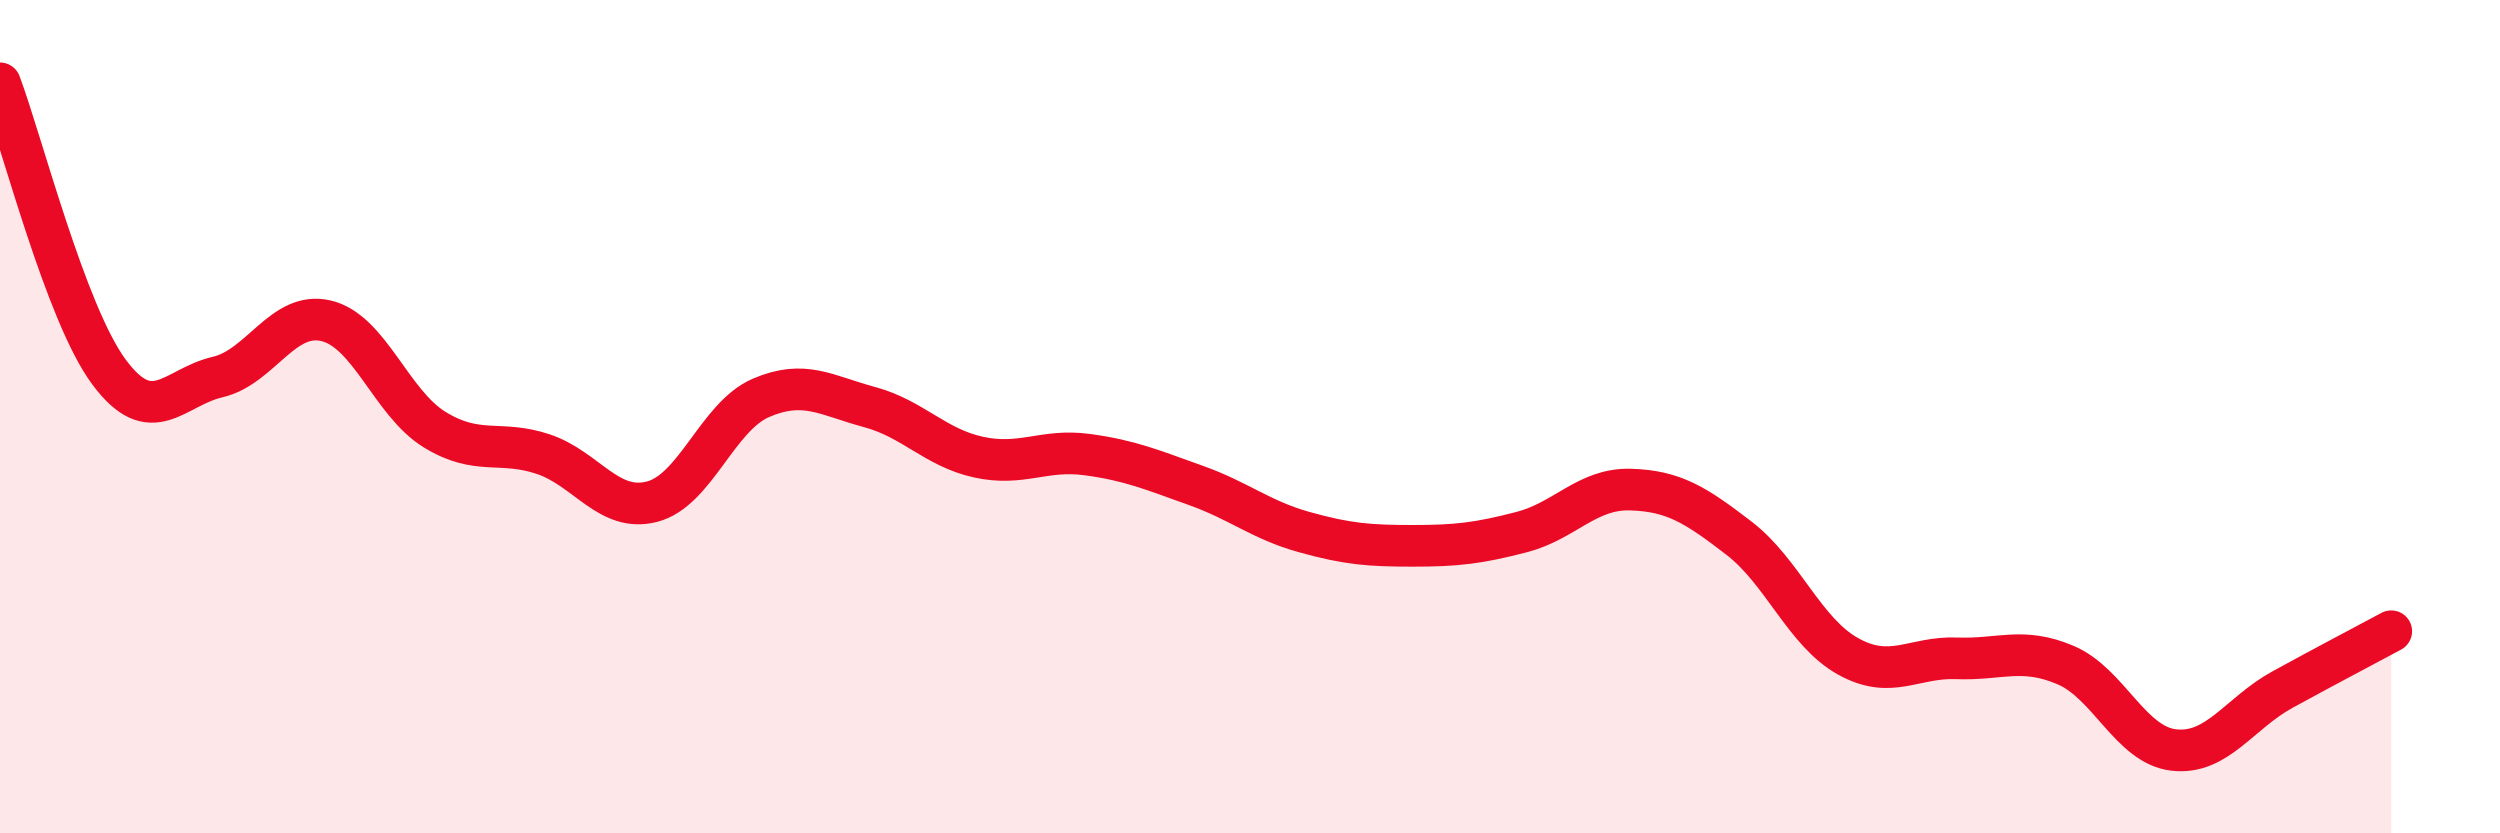
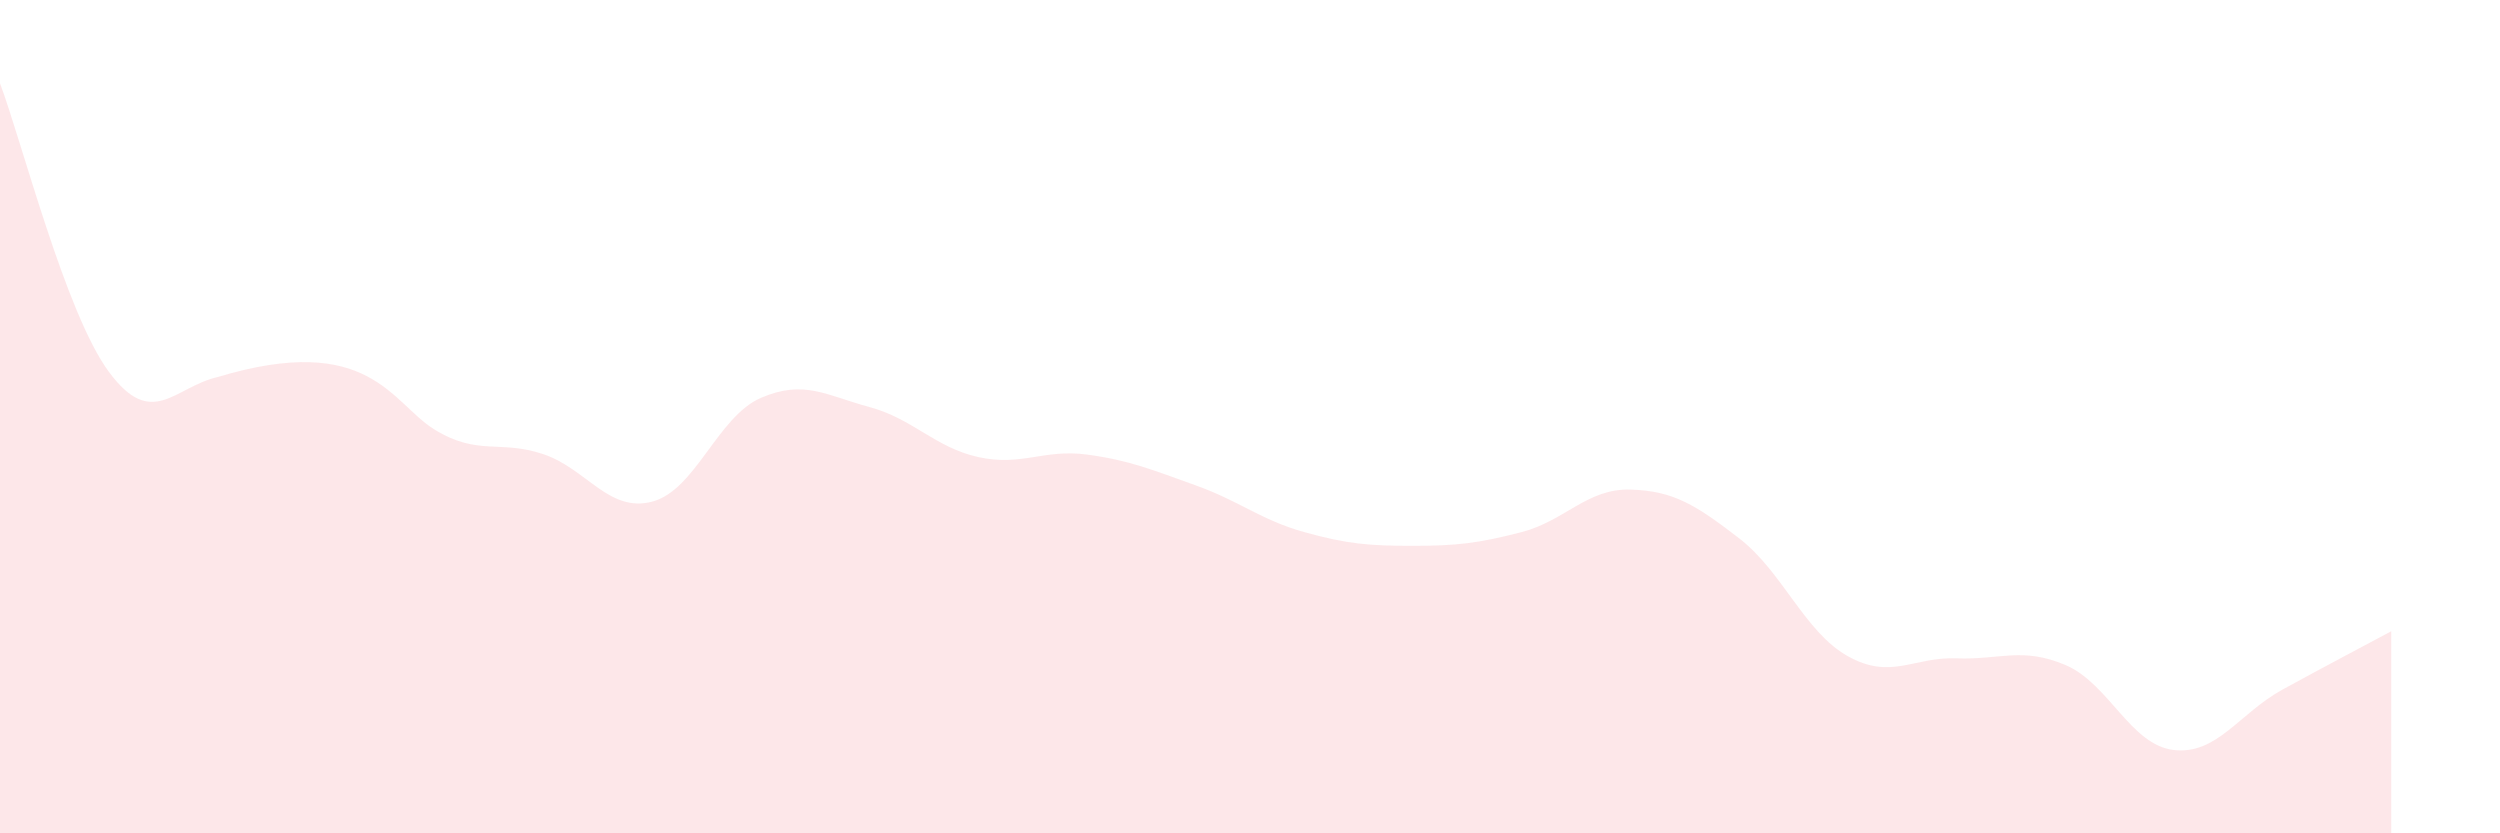
<svg xmlns="http://www.w3.org/2000/svg" width="60" height="20" viewBox="0 0 60 20">
-   <path d="M 0,2 C 0.52,3.38 1.57,7.51 2.61,8.92 C 3.65,10.33 4.18,9.29 5.22,9.05 C 6.26,8.81 6.79,7.45 7.83,7.7 C 8.87,7.95 9.39,9.67 10.43,10.31 C 11.47,10.95 12,10.55 13.04,10.9 C 14.08,11.25 14.61,12.31 15.65,12.04 C 16.69,11.77 17.22,10 18.26,9.55 C 19.3,9.1 19.83,9.49 20.87,9.77 C 21.91,10.05 22.44,10.74 23.48,10.97 C 24.52,11.2 25.05,10.77 26.09,10.91 C 27.13,11.05 27.66,11.28 28.7,11.65 C 29.74,12.02 30.26,12.48 31.3,12.77 C 32.34,13.06 32.87,13.1 33.91,13.1 C 34.95,13.1 35.48,13.04 36.52,12.77 C 37.56,12.5 38.09,11.72 39.13,11.75 C 40.17,11.78 40.7,12.12 41.74,12.92 C 42.78,13.72 43.31,15.17 44.35,15.75 C 45.39,16.33 45.92,15.76 46.96,15.8 C 48,15.84 48.53,15.52 49.57,15.96 C 50.61,16.4 51.13,17.88 52.17,18 C 53.21,18.12 53.74,17.12 54.78,16.55 C 55.82,15.98 56.87,15.43 57.39,15.15L57.39 20L0 20Z" fill="#EB0A25" opacity="0.1" stroke-linecap="round" stroke-linejoin="round" />
-   <path d="M 0,2 C 0.52,3.38 1.57,7.51 2.61,8.92 C 3.65,10.33 4.18,9.29 5.22,9.05 C 6.26,8.81 6.79,7.45 7.83,7.7 C 8.87,7.95 9.39,9.67 10.43,10.31 C 11.47,10.95 12,10.55 13.04,10.9 C 14.08,11.25 14.61,12.31 15.65,12.04 C 16.69,11.77 17.22,10 18.26,9.55 C 19.3,9.1 19.83,9.49 20.87,9.77 C 21.91,10.05 22.44,10.74 23.48,10.97 C 24.52,11.2 25.05,10.77 26.09,10.91 C 27.13,11.05 27.66,11.28 28.7,11.65 C 29.74,12.02 30.26,12.48 31.3,12.77 C 32.34,13.06 32.87,13.1 33.91,13.1 C 34.95,13.1 35.48,13.04 36.52,12.77 C 37.56,12.5 38.09,11.72 39.13,11.75 C 40.17,11.78 40.7,12.12 41.74,12.92 C 42.78,13.72 43.31,15.17 44.35,15.75 C 45.39,16.33 45.92,15.76 46.96,15.8 C 48,15.84 48.53,15.52 49.57,15.96 C 50.61,16.4 51.13,17.88 52.17,18 C 53.21,18.12 53.74,17.12 54.78,16.55 C 55.82,15.98 56.87,15.43 57.39,15.15" stroke="#EB0A25" stroke-width="1" fill="none" stroke-linecap="round" stroke-linejoin="round" />
+   <path d="M 0,2 C 0.52,3.38 1.57,7.51 2.61,8.92 C 3.65,10.33 4.18,9.29 5.22,9.05 C 8.87,7.95 9.39,9.67 10.43,10.31 C 11.47,10.95 12,10.55 13.04,10.9 C 14.08,11.25 14.61,12.31 15.65,12.04 C 16.69,11.77 17.22,10 18.26,9.55 C 19.3,9.1 19.83,9.49 20.87,9.77 C 21.91,10.05 22.44,10.74 23.48,10.97 C 24.52,11.2 25.05,10.77 26.09,10.91 C 27.13,11.05 27.66,11.28 28.7,11.65 C 29.74,12.02 30.26,12.48 31.3,12.77 C 32.34,13.06 32.87,13.1 33.91,13.1 C 34.95,13.1 35.48,13.04 36.52,12.77 C 37.56,12.5 38.09,11.72 39.13,11.75 C 40.17,11.78 40.7,12.12 41.74,12.92 C 42.78,13.72 43.31,15.17 44.35,15.75 C 45.39,16.33 45.92,15.76 46.96,15.8 C 48,15.84 48.53,15.52 49.57,15.96 C 50.61,16.4 51.13,17.88 52.17,18 C 53.21,18.12 53.74,17.12 54.78,16.55 C 55.82,15.98 56.87,15.43 57.39,15.15L57.39 20L0 20Z" fill="#EB0A25" opacity="0.1" stroke-linecap="round" stroke-linejoin="round" />
</svg>